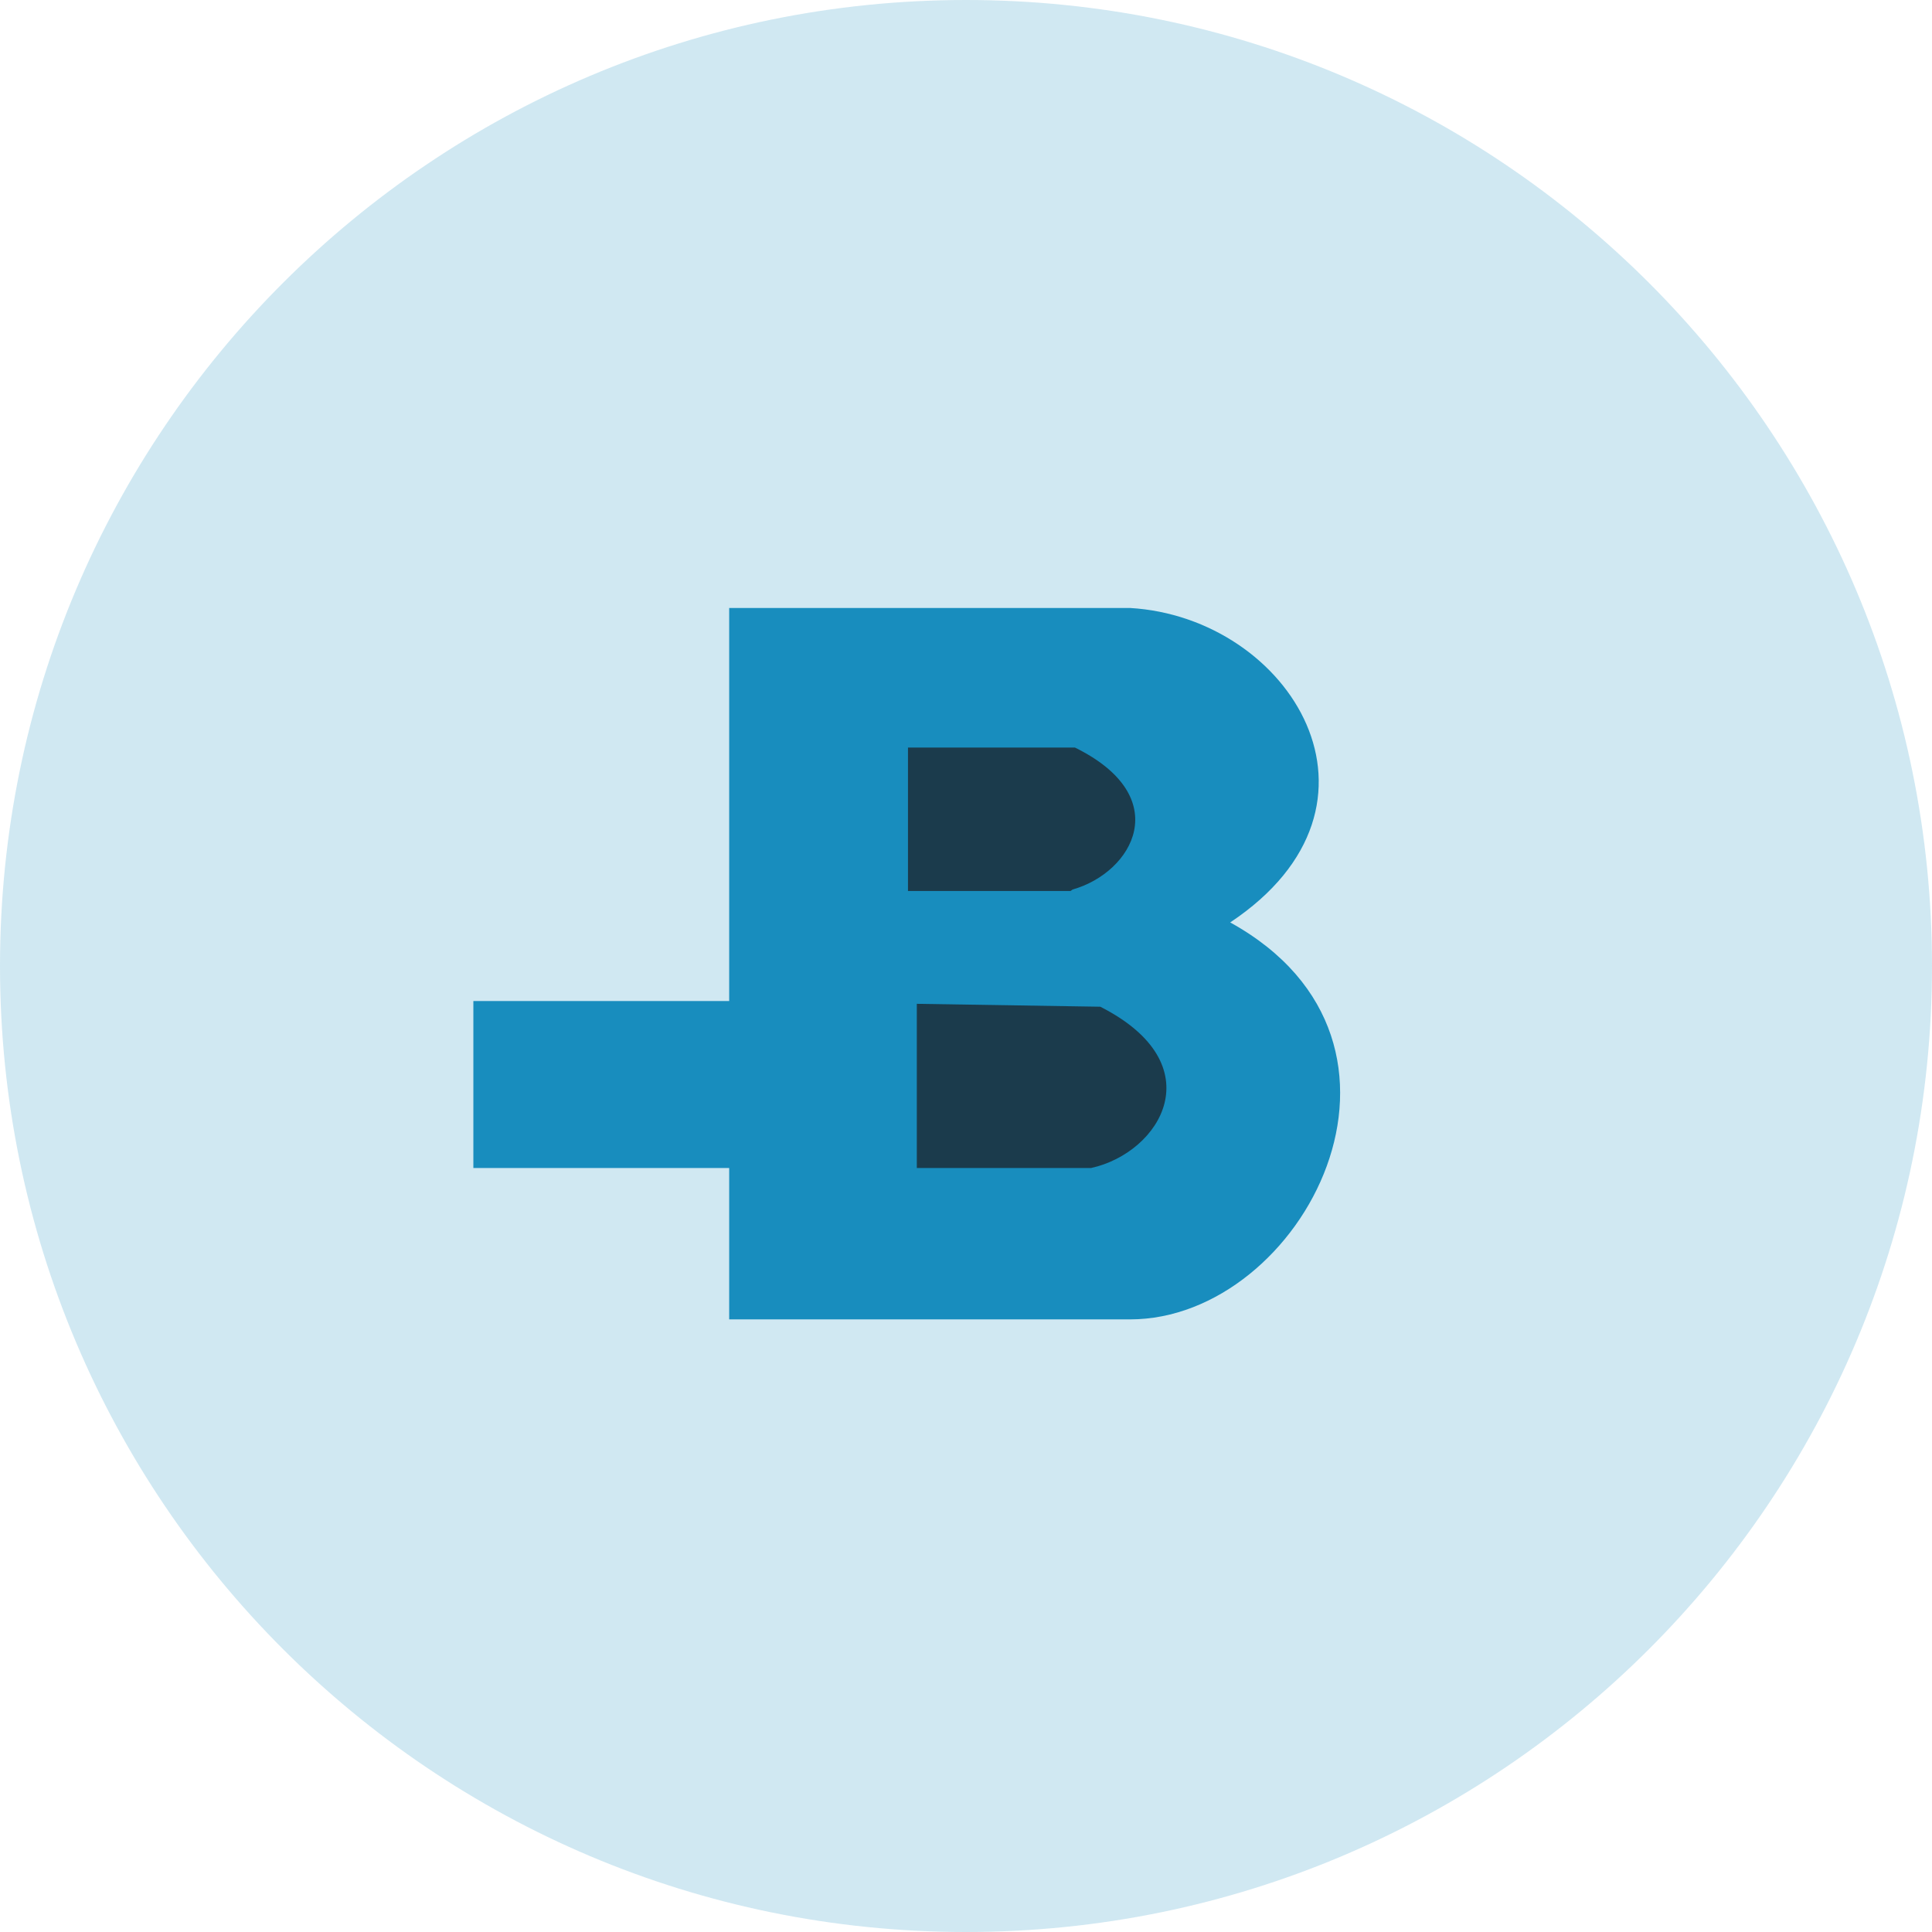
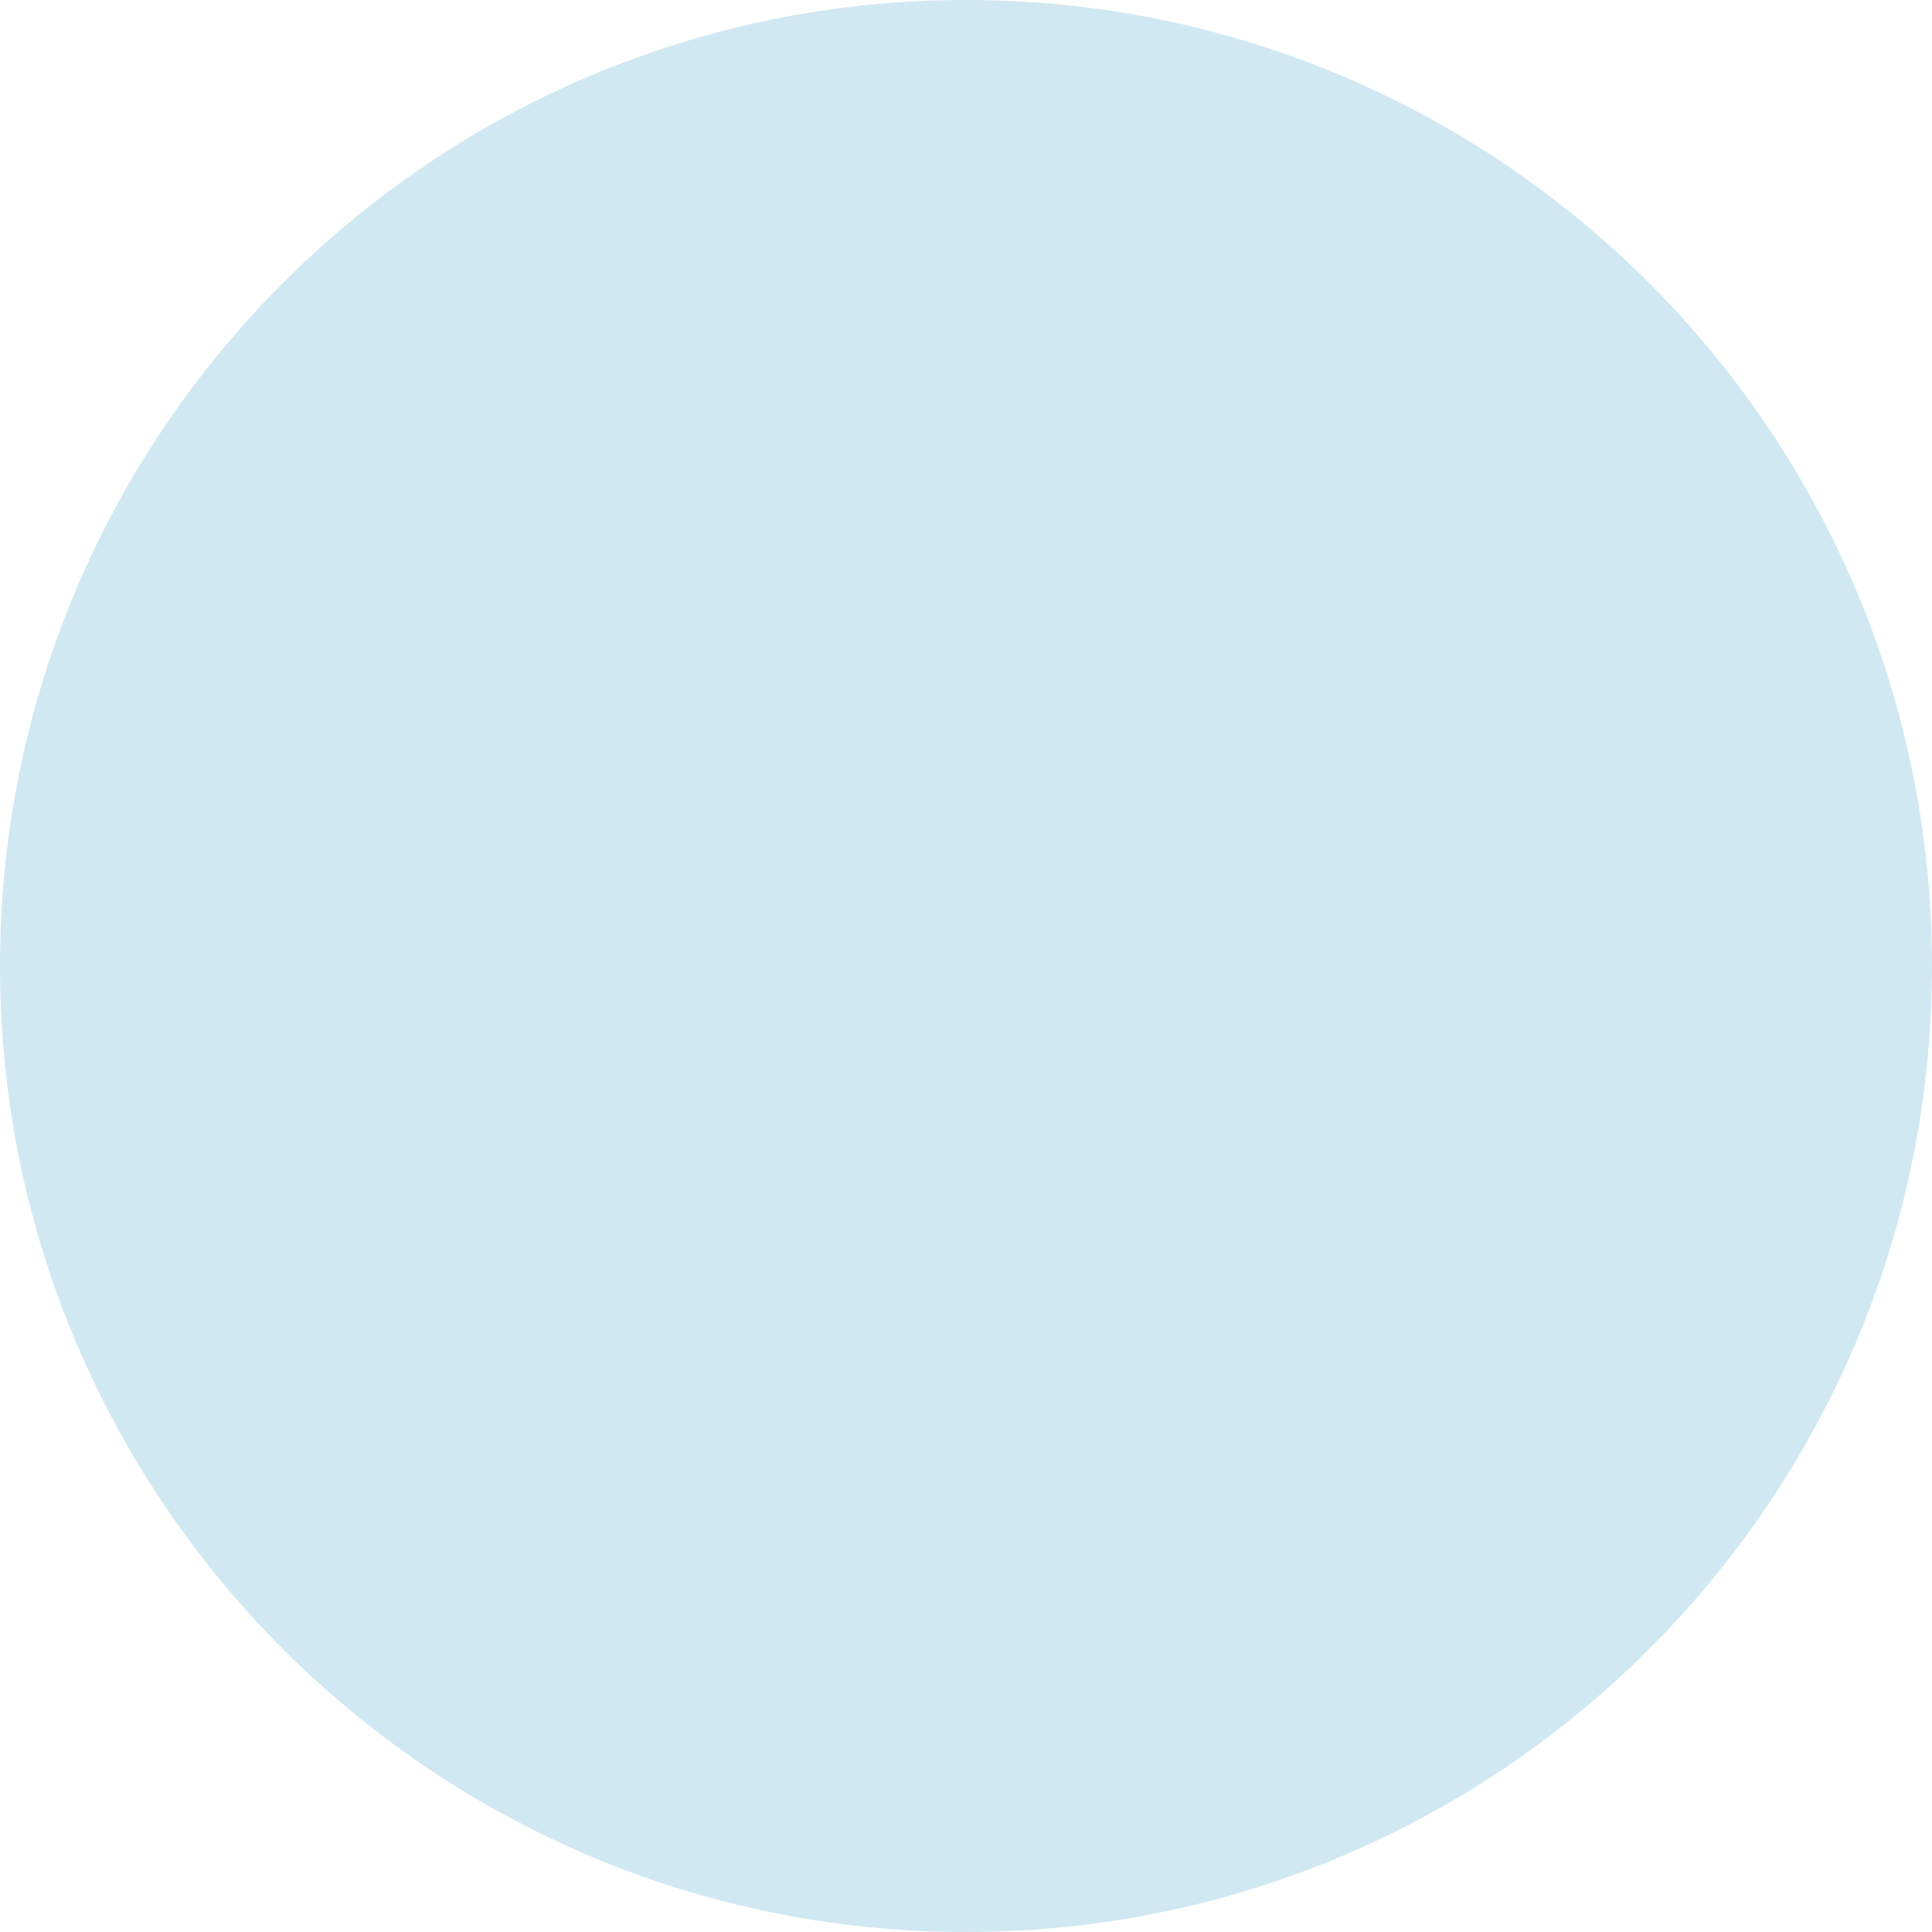
<svg xmlns="http://www.w3.org/2000/svg" width="80" height="80" viewBox="0 0 80 80" fill="none">
  <path opacity="0.2" d="M40 80C62.091 80 80 62.091 80 40C80 17.909 62.091 0 40 0C17.909 0 0 17.909 0 40C0 62.091 17.909 80 40 80Z" fill="#188DBE" />
-   <path fill-rule="evenodd" clip-rule="evenodd" d="M30.194 54.633V48.364H19.601V41.451H30.194V25.175H46.792C53.423 25.562 58.266 33.313 50.94 38.196C59.974 43.184 53.95 54.633 46.792 54.633H30.194Z" fill="#188DBE" />
-   <path d="M45.561 41.686C50.273 44.08 48.063 47.728 45.183 48.364H37.963V41.566L45.561 41.686ZM44.51 30.954C48.673 33.002 46.915 36.126 44.414 36.833L44.331 36.893H37.597V30.954H44.51Z" fill="#1B3B4C" />
</svg>